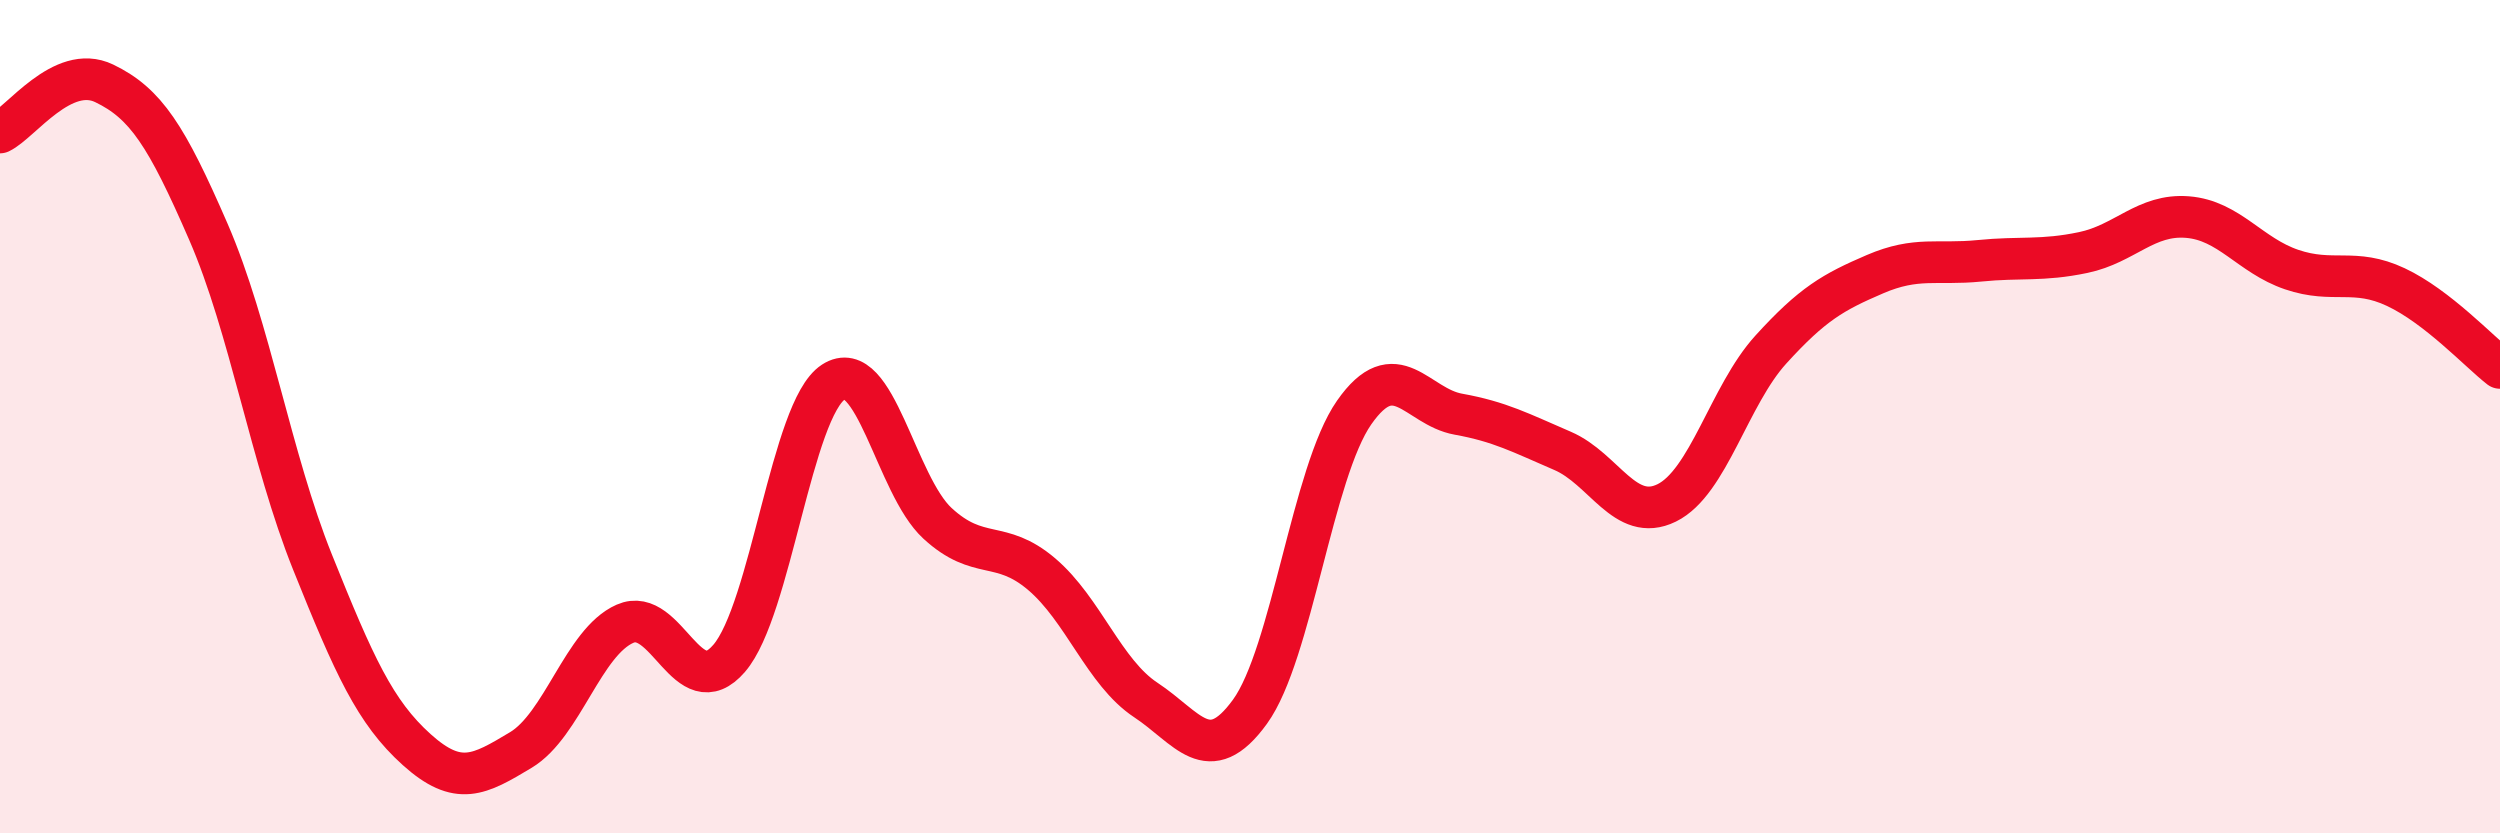
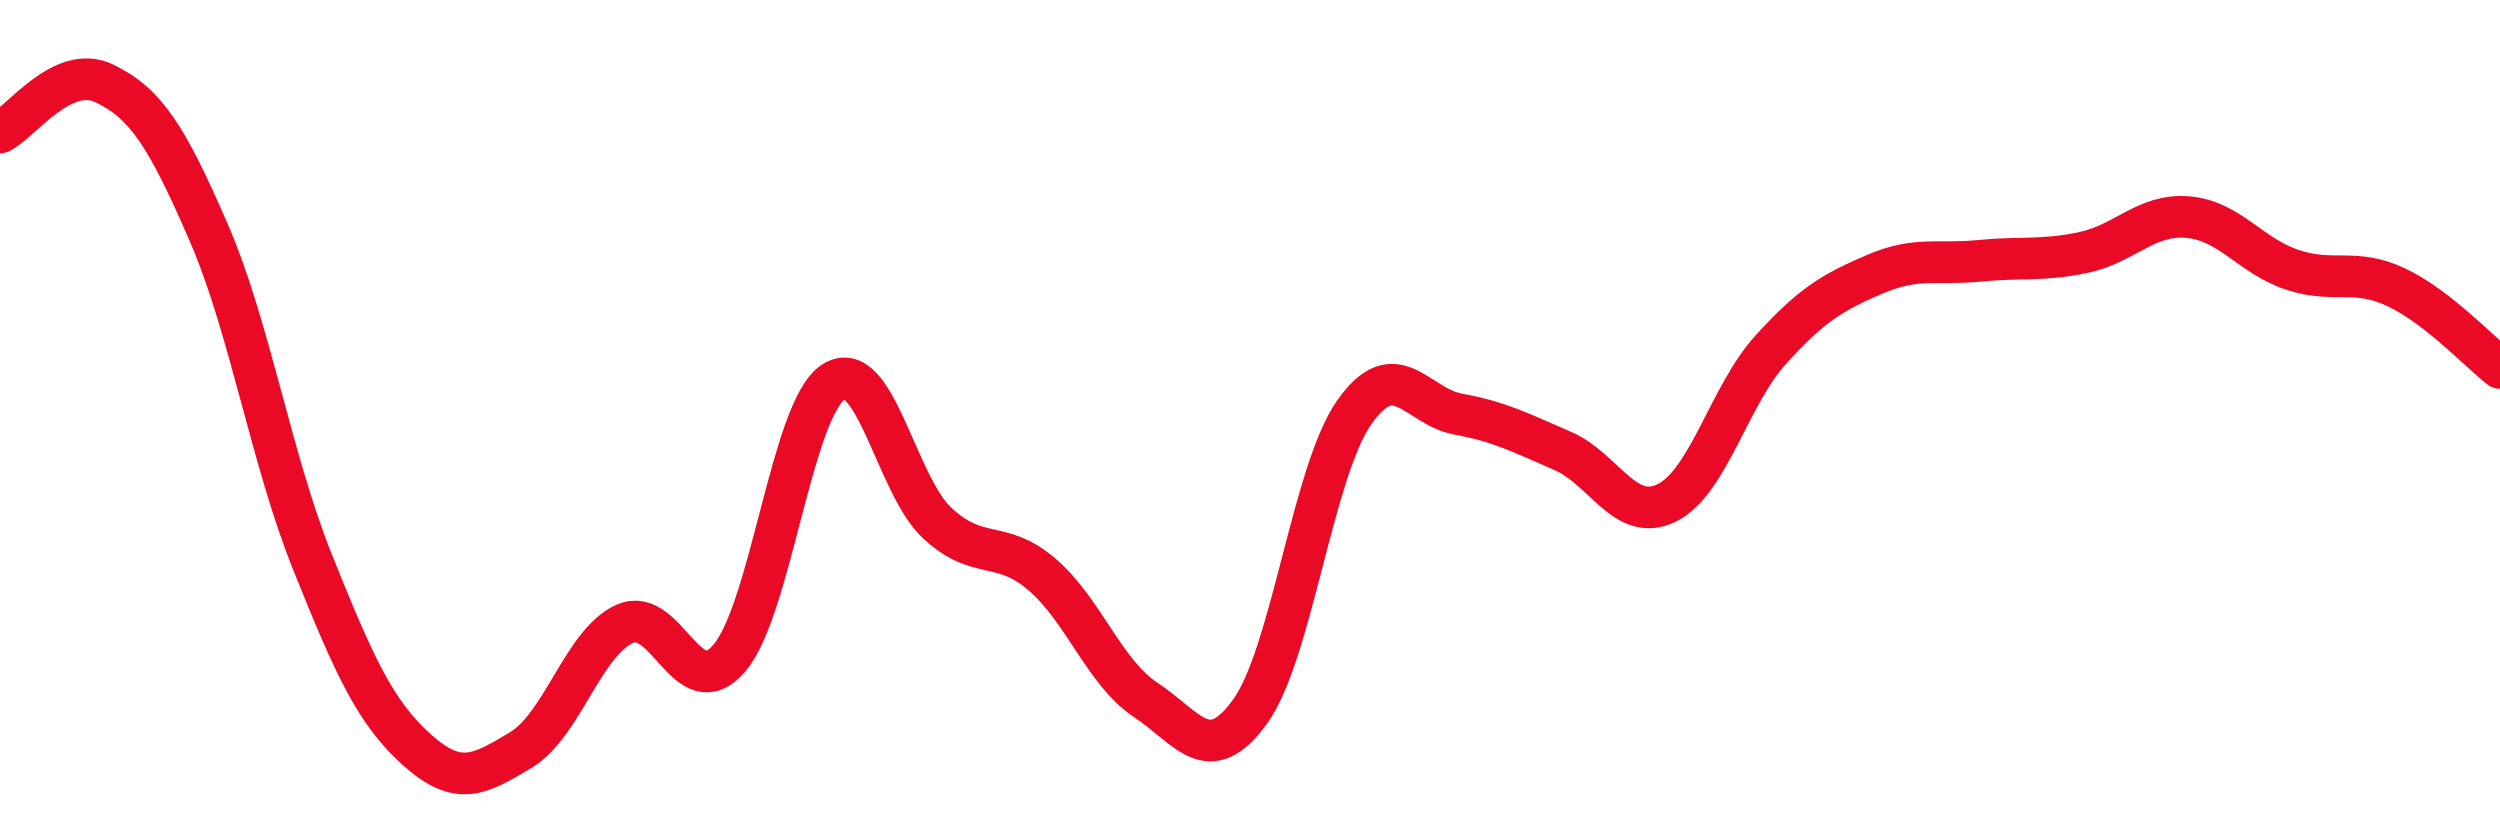
<svg xmlns="http://www.w3.org/2000/svg" width="60" height="20" viewBox="0 0 60 20">
-   <path d="M 0,3.18 C 0.5,2.94 1.5,1.52 2.5,2 C 3.5,2.48 4,3.26 5,5.56 C 6,7.86 6.5,11 7.5,13.49 C 8.5,15.98 9,17.09 10,17.99 C 11,18.89 11.5,18.6 12.5,18 C 13.5,17.4 14,15.41 15,14.97 C 16,14.53 16.5,16.96 17.5,15.8 C 18.5,14.64 19,9.82 20,9.17 C 21,8.52 21.5,11.64 22.5,12.56 C 23.5,13.48 24,12.93 25,13.78 C 26,14.63 26.5,16.14 27.5,16.8 C 28.5,17.46 29,18.46 30,17.08 C 31,15.7 31.5,11.33 32.5,9.9 C 33.5,8.47 34,9.76 35,9.94 C 36,10.12 36.5,10.39 37.5,10.82 C 38.5,11.25 39,12.56 40,12.07 C 41,11.58 41.5,9.49 42.5,8.39 C 43.5,7.29 44,7.01 45,6.58 C 46,6.15 46.5,6.36 47.5,6.26 C 48.5,6.16 49,6.27 50,6.06 C 51,5.85 51.5,5.13 52.5,5.21 C 53.5,5.29 54,6.13 55,6.47 C 56,6.81 56.5,6.42 57.5,6.89 C 58.5,7.36 59.5,8.44 60,8.83L60 20L0 20Z" fill="#EB0A25" opacity="0.1" stroke-linecap="round" stroke-linejoin="round" />
  <path d="M 0,3.18 C 0.5,2.94 1.5,1.52 2.5,2 C 3.5,2.48 4,3.26 5,5.56 C 6,7.86 6.5,11 7.5,13.49 C 8.5,15.98 9,17.09 10,17.99 C 11,18.89 11.5,18.6 12.5,18 C 13.5,17.4 14,15.41 15,14.97 C 16,14.53 16.5,16.96 17.5,15.8 C 18.5,14.64 19,9.82 20,9.17 C 21,8.52 21.5,11.64 22.5,12.56 C 23.5,13.48 24,12.93 25,13.78 C 26,14.63 26.5,16.14 27.5,16.8 C 28.5,17.46 29,18.46 30,17.08 C 31,15.7 31.5,11.33 32.5,9.9 C 33.5,8.47 34,9.76 35,9.94 C 36,10.12 36.5,10.39 37.5,10.82 C 38.5,11.25 39,12.56 40,12.07 C 41,11.58 41.5,9.49 42.5,8.39 C 43.5,7.29 44,7.01 45,6.58 C 46,6.15 46.5,6.36 47.5,6.26 C 48.5,6.16 49,6.27 50,6.06 C 51,5.85 51.5,5.13 52.5,5.21 C 53.5,5.29 54,6.13 55,6.47 C 56,6.81 56.5,6.42 57.5,6.89 C 58.5,7.36 59.5,8.44 60,8.83" stroke="#EB0A25" stroke-width="1" fill="none" stroke-linecap="round" stroke-linejoin="round" />
</svg>